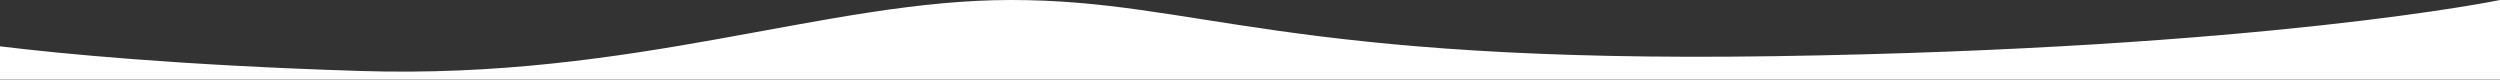
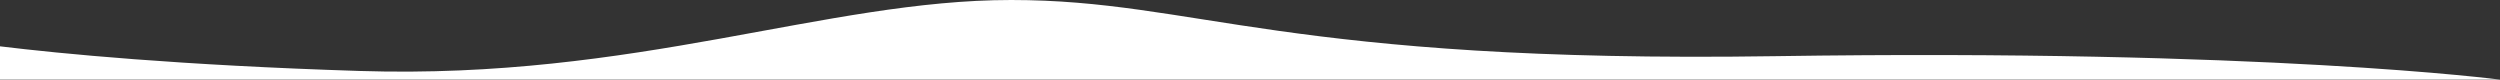
<svg xmlns="http://www.w3.org/2000/svg" viewBox="0 0 675.61 21.54">
  <rect x="0" y="0" width="675.61" height="21.54" fill="#333333" stroke="none" />
  <defs>
    <style>.cls-1{fill:#fff;}</style>
  </defs>
  <title>Asset 1</title>
  <g id="Layer_2" data-name="Layer 2">
    <g id="Layer_1-2" data-name="Layer 1">
-       <path class="cls-1" d="M273.26,0c-50,0-101.5,21.54-176,19.18C48.38,17.64,16.29,14.5,0,12.52v9H675.61V0S612.26,13.18,479.76,15.18,323.26,0,273.26,0Z" />
+       <path class="cls-1" d="M273.26,0c-50,0-101.5,21.54-176,19.18C48.38,17.64,16.29,14.5,0,12.52v9H675.61S612.26,13.18,479.76,15.18,323.26,0,273.26,0Z" />
    </g>
  </g>
</svg>